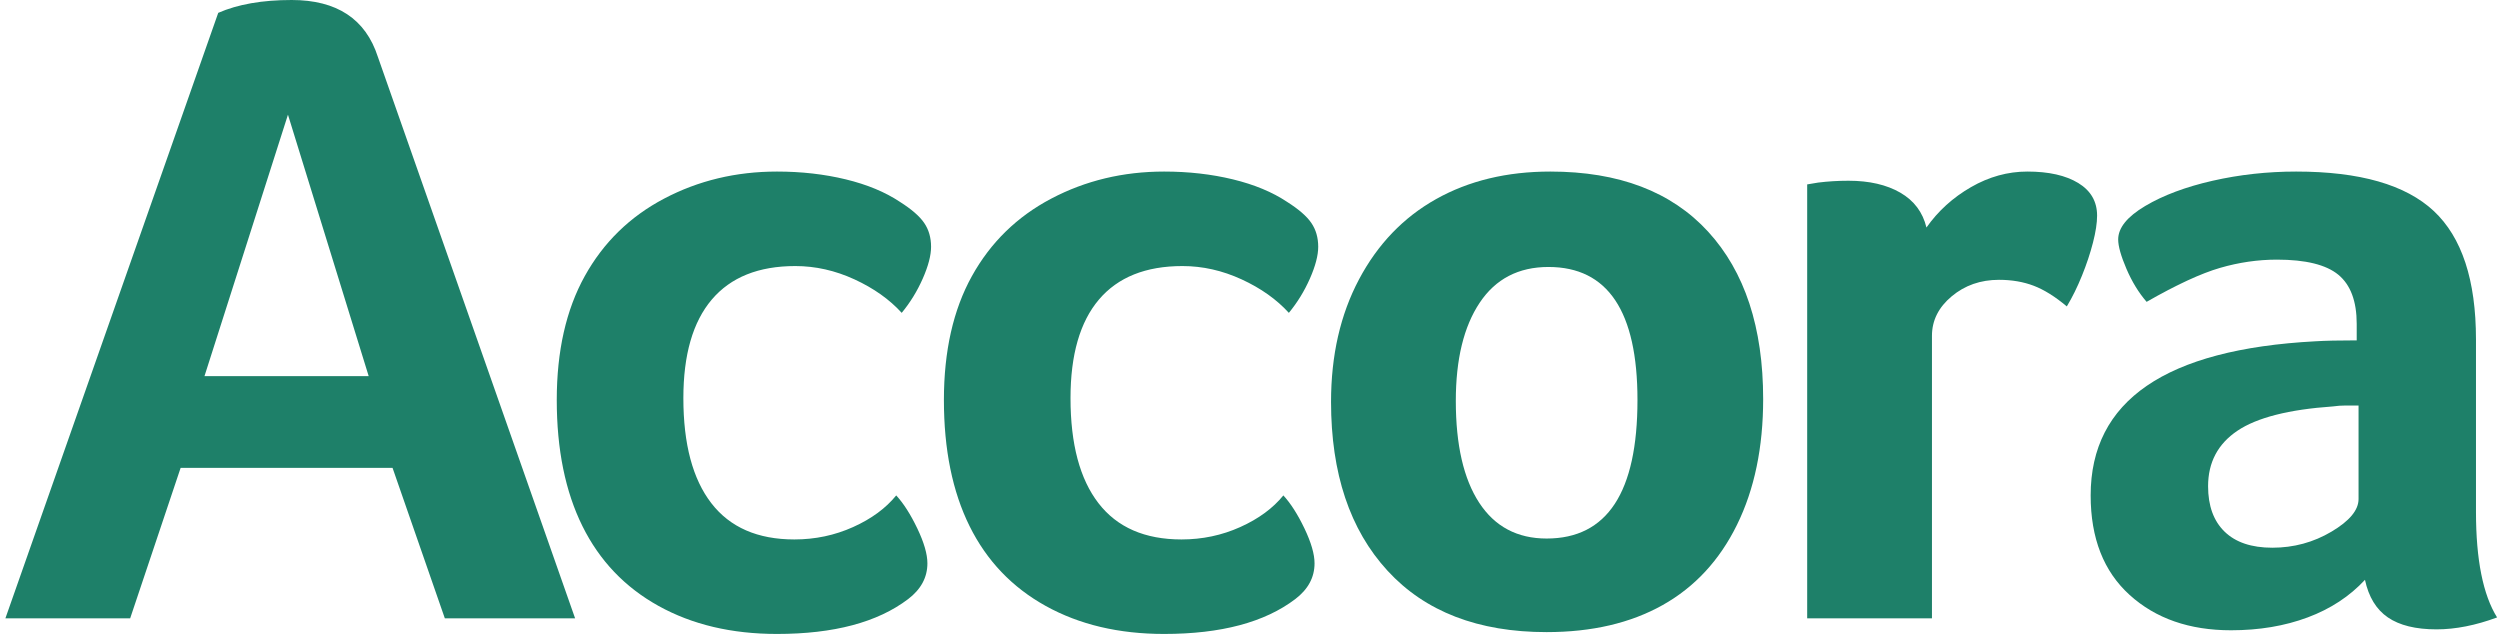
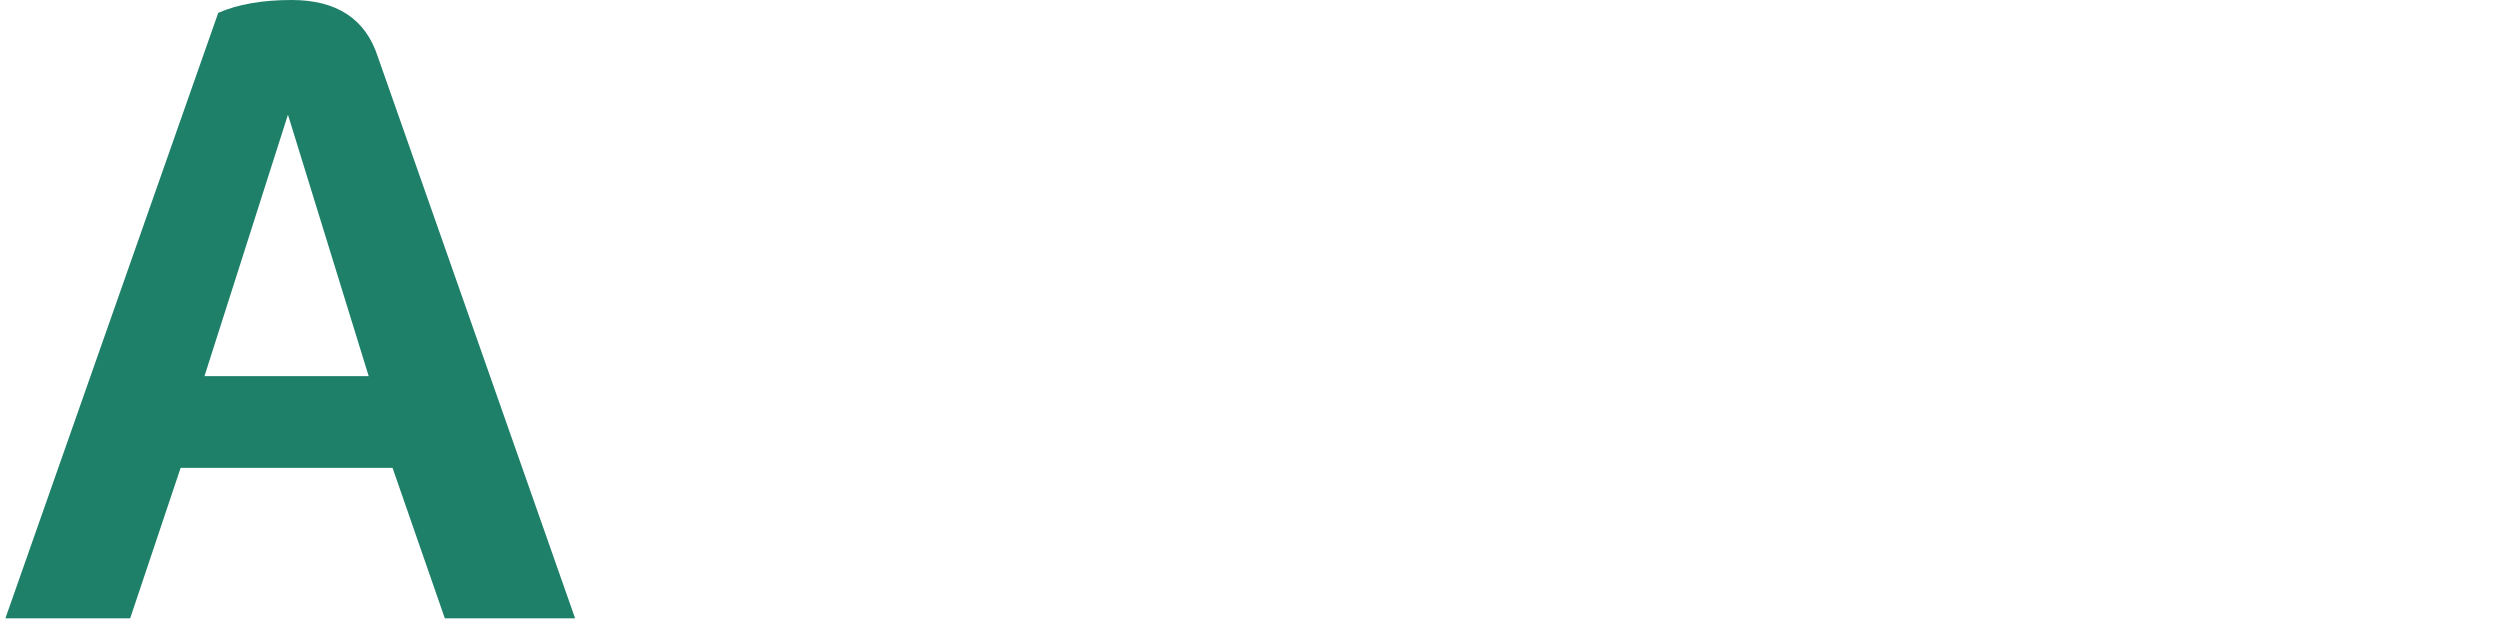
<svg xmlns="http://www.w3.org/2000/svg" width="436px" height="111px" viewBox="0 0 436 111" version="1.1">
  <title>accora-logo</title>
  <g id="Page-1" stroke="none" stroke-width="1" fill="none" fill-rule="evenodd">
    <g id="accora-logo" transform="translate(0.94, 0)" fill="#1E8069">
      <path d="M49.28,20 L34.72,65.6 L63.36,65.6 L49.28,20 Z M76.64,107.84 L67.521,81.6 L30.56,81.6 L21.76,107.84 L0,107.84 L37.12,2.24 C40.532,0.748 44.8,0 49.92,0 C57.812,0 62.825,3.308 64.96,9.92 L99.36,107.84 L76.64,107.84 L76.64,107.84 Z" id="Fill-1" />
-       <path d="M137.6,94.08 C141.225,94.08 144.639,93.36 147.839,91.92 C151.039,90.481 153.544,88.641 155.359,86.4 C156.639,87.787 157.864,89.708 159.039,92.16 C160.212,94.615 160.799,96.641 160.799,98.24 C160.799,100.695 159.679,102.775 157.439,104.48 C152.104,108.533 144.479,110.561 134.56,110.561 C126.664,110.561 119.784,108.933 113.919,105.68 C108.052,102.428 103.624,97.787 100.639,91.76 C97.651,85.735 96.159,78.4 96.159,69.76 C96.159,61.229 97.784,54.027 101.039,48.16 C104.292,42.295 108.904,37.787 114.879,34.641 C120.852,31.495 127.412,29.92 134.56,29.92 C138.824,29.92 142.824,30.375 146.56,31.28 C150.292,32.188 153.439,33.495 155.999,35.2 C158.024,36.481 159.439,37.708 160.239,38.881 C161.039,40.055 161.439,41.44 161.439,43.041 C161.439,44.535 160.959,46.375 159.999,48.561 C159.039,50.748 157.812,52.748 156.319,54.561 C154.185,52.215 151.439,50.268 148.079,48.721 C144.719,47.176 141.279,46.4 137.759,46.4 C131.359,46.4 126.504,48.348 123.199,52.24 C119.892,56.135 118.239,61.867 118.239,69.44 C118.239,77.44 119.864,83.548 123.119,87.76 C126.372,91.975 131.199,94.08 137.6,94.08" id="Fill-4" />
-       <path d="M205.117,94.08 C208.742,94.08 212.156,93.36 215.356,91.92 C218.557,90.481 221.062,88.641 222.877,86.4 C224.156,87.787 225.382,89.708 226.557,92.16 C227.729,94.615 228.316,96.641 228.316,98.24 C228.316,100.695 227.196,102.775 224.957,104.48 C219.622,108.533 211.997,110.561 202.077,110.561 C194.182,110.561 187.302,108.933 181.437,105.68 C175.569,102.428 171.142,97.787 168.156,91.76 C165.169,85.735 163.677,78.4 163.677,69.76 C163.677,61.229 165.302,54.027 168.557,48.16 C171.81,42.295 176.422,37.787 182.396,34.641 C188.369,31.495 194.93,29.92 202.077,29.92 C206.342,29.92 210.342,30.375 214.077,31.28 C217.81,32.188 220.957,33.495 223.517,35.2 C225.542,36.481 226.957,37.708 227.757,38.881 C228.557,40.055 228.957,41.44 228.957,43.041 C228.957,44.535 228.477,46.375 227.517,48.561 C226.557,50.748 225.329,52.748 223.837,54.561 C221.702,52.215 218.957,50.268 215.597,48.721 C212.236,47.176 208.797,46.4 205.276,46.4 C198.877,46.4 194.021,48.348 190.717,52.24 C187.409,56.135 185.757,61.867 185.757,69.44 C185.757,77.44 187.382,83.548 190.637,87.76 C193.89,91.975 198.717,94.08 205.117,94.08" id="Fill-5" />
-       <path d="M284.635,69.76 C284.635,54.295 279.459,46.561 269.114,46.561 C263.887,46.561 259.887,48.641 257.114,52.801 C254.339,56.961 252.954,62.668 252.954,69.92 C252.954,77.6 254.314,83.521 257.034,87.68 C259.754,91.84 263.674,93.92 268.794,93.92 C279.354,93.92 284.635,85.867 284.635,69.76 Z M306.555,69.6 C306.555,78.027 305.034,85.336 301.994,91.52 C298.954,97.708 294.635,102.375 289.034,105.521 C283.435,108.666 276.687,110.24 268.794,110.24 C256.847,110.24 247.595,106.668 241.034,99.521 C234.475,92.375 231.194,82.561 231.194,70.08 C231.194,61.975 232.819,54.856 236.074,48.721 C239.327,42.588 243.807,37.92 249.515,34.721 C255.22,31.521 261.859,29.92 269.435,29.92 C281.379,29.92 290.555,33.416 296.954,40.4 C303.354,47.388 306.555,57.12 306.555,69.6 L306.555,69.6 Z" id="Fill-6" />
-       <path d="M335.033,39.68 C337.059,36.801 339.646,34.455 342.793,32.641 C345.938,30.828 349.218,29.92 352.633,29.92 C356.365,29.92 359.325,30.588 361.513,31.92 C363.698,33.256 364.793,35.148 364.793,37.6 C364.793,38.881 364.553,40.455 364.073,42.32 C363.593,44.188 362.953,46.107 362.153,48.08 C361.354,50.055 360.474,51.84 359.513,53.44 C357.485,51.735 355.565,50.535 353.753,49.84 C351.938,49.148 349.913,48.801 347.673,48.801 C344.474,48.801 341.726,49.76 339.434,51.68 C337.138,53.6 335.993,55.896 335.993,58.561 L335.993,107.84 L314.233,107.84 L314.233,32.16 L316.153,31.84 C317.858,31.628 319.618,31.521 321.434,31.521 C325.059,31.521 328.073,32.215 330.474,33.6 C332.873,34.988 334.394,37.016 335.033,39.68" id="Fill-7" />
-       <path d="M410.391,70.721 C409.644,70.721 408.896,70.721 408.15,70.721 C407.403,70.721 406.655,70.775 405.91,70.881 C398.23,71.416 392.684,72.828 389.271,75.12 C385.855,77.416 384.15,80.641 384.15,84.801 C384.15,88.215 385.11,90.856 387.03,92.721 C388.95,94.588 391.723,95.521 395.351,95.521 C399.083,95.521 402.523,94.588 405.671,92.721 C408.815,90.856 410.391,88.961 410.391,87.041 L410.391,70.721 Z M430.871,89.28 C430.871,97.6 432.096,103.735 434.551,107.68 C430.815,109.065 427.296,109.76 423.99,109.76 C420.363,109.76 417.535,109.065 415.511,107.68 C413.483,106.295 412.15,104.107 411.511,101.12 C408.843,104 405.511,106.188 401.511,107.68 C397.511,109.173 393.056,109.92 388.15,109.92 C380.896,109.92 375.003,107.865 370.471,103.76 C365.936,99.655 363.671,93.867 363.671,86.4 C363.671,69.867 376.735,60.908 402.871,59.521 C404.575,59.416 406.976,59.36 410.07,59.36 L410.07,56.481 C410.07,52.535 409.003,49.68 406.871,47.92 C404.735,46.16 401.163,45.28 396.15,45.28 C392.843,45.28 389.535,45.76 386.23,46.721 C382.923,47.68 378.655,49.655 373.431,52.641 C372.043,51.041 370.871,49.12 369.91,46.881 C368.95,44.641 368.471,42.936 368.471,41.76 C368.471,39.735 370.043,37.787 373.19,35.92 C376.336,34.055 380.256,32.588 384.95,31.521 C389.644,30.455 394.496,29.92 399.511,29.92 C410.604,29.92 418.604,32.215 423.511,36.801 C428.416,41.388 430.871,48.856 430.871,59.2 L430.871,89.28 L430.871,89.28 Z" id="Fill-8" />
    </g>
  </g>
</svg>